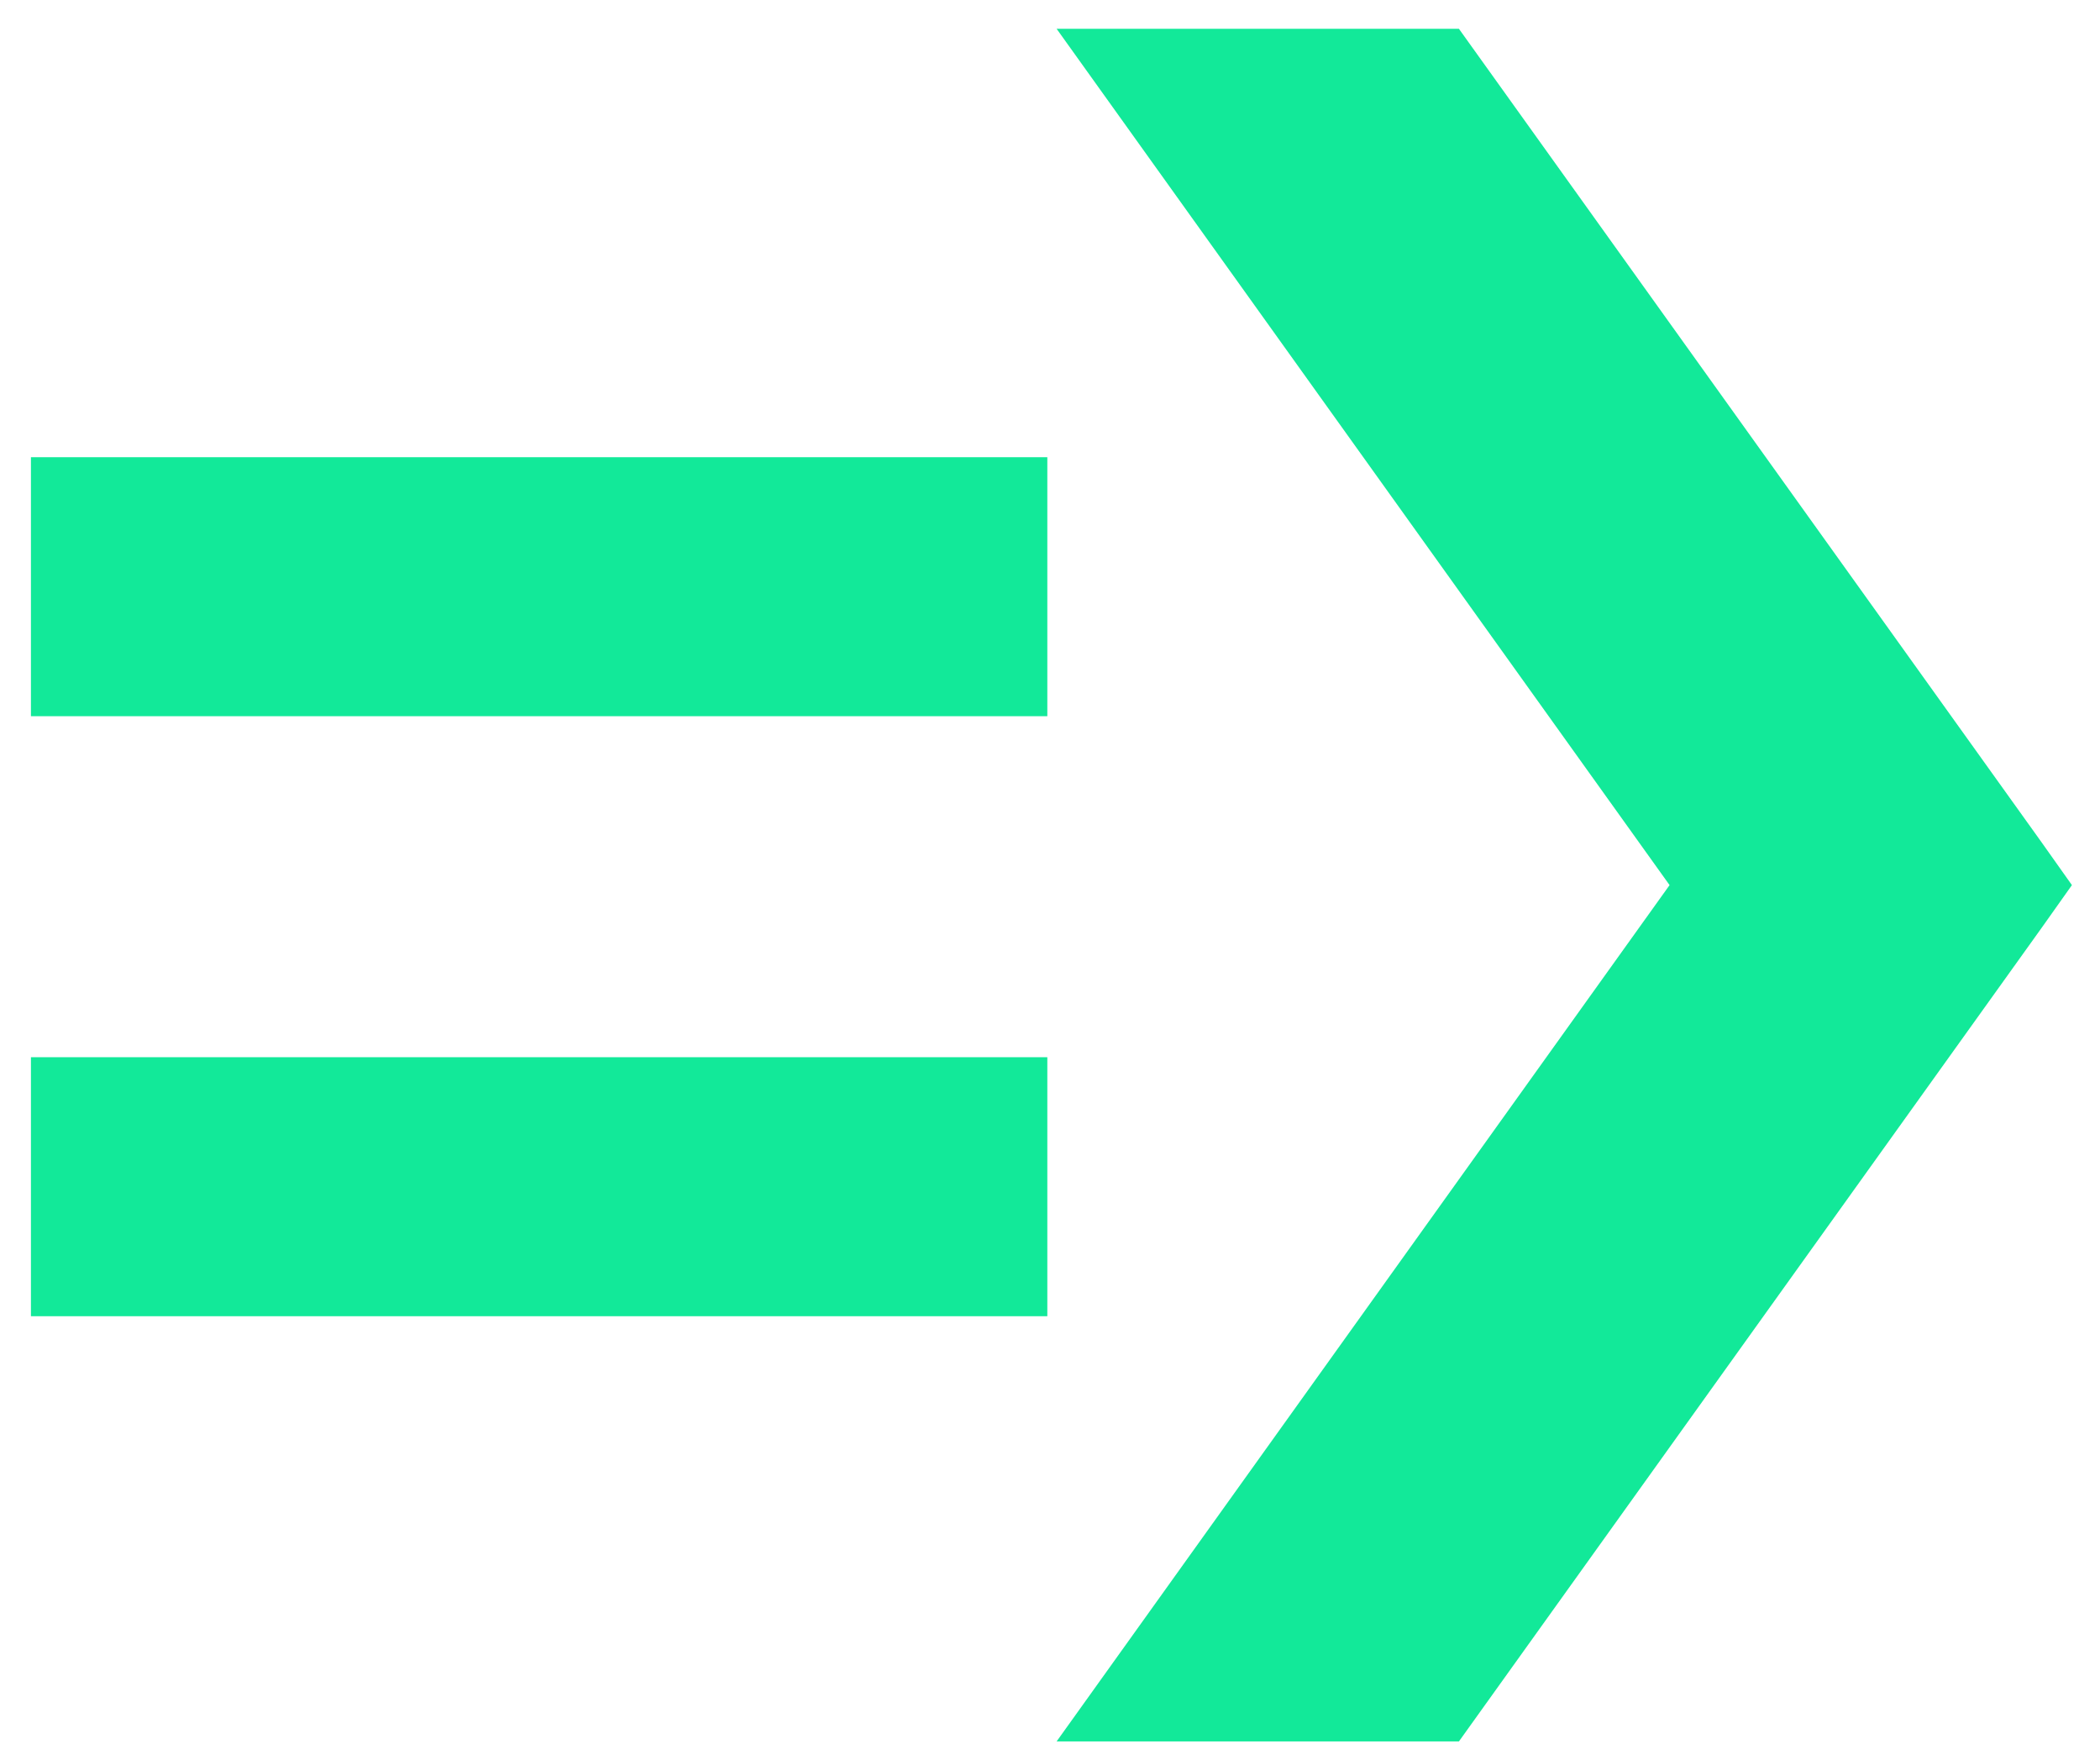
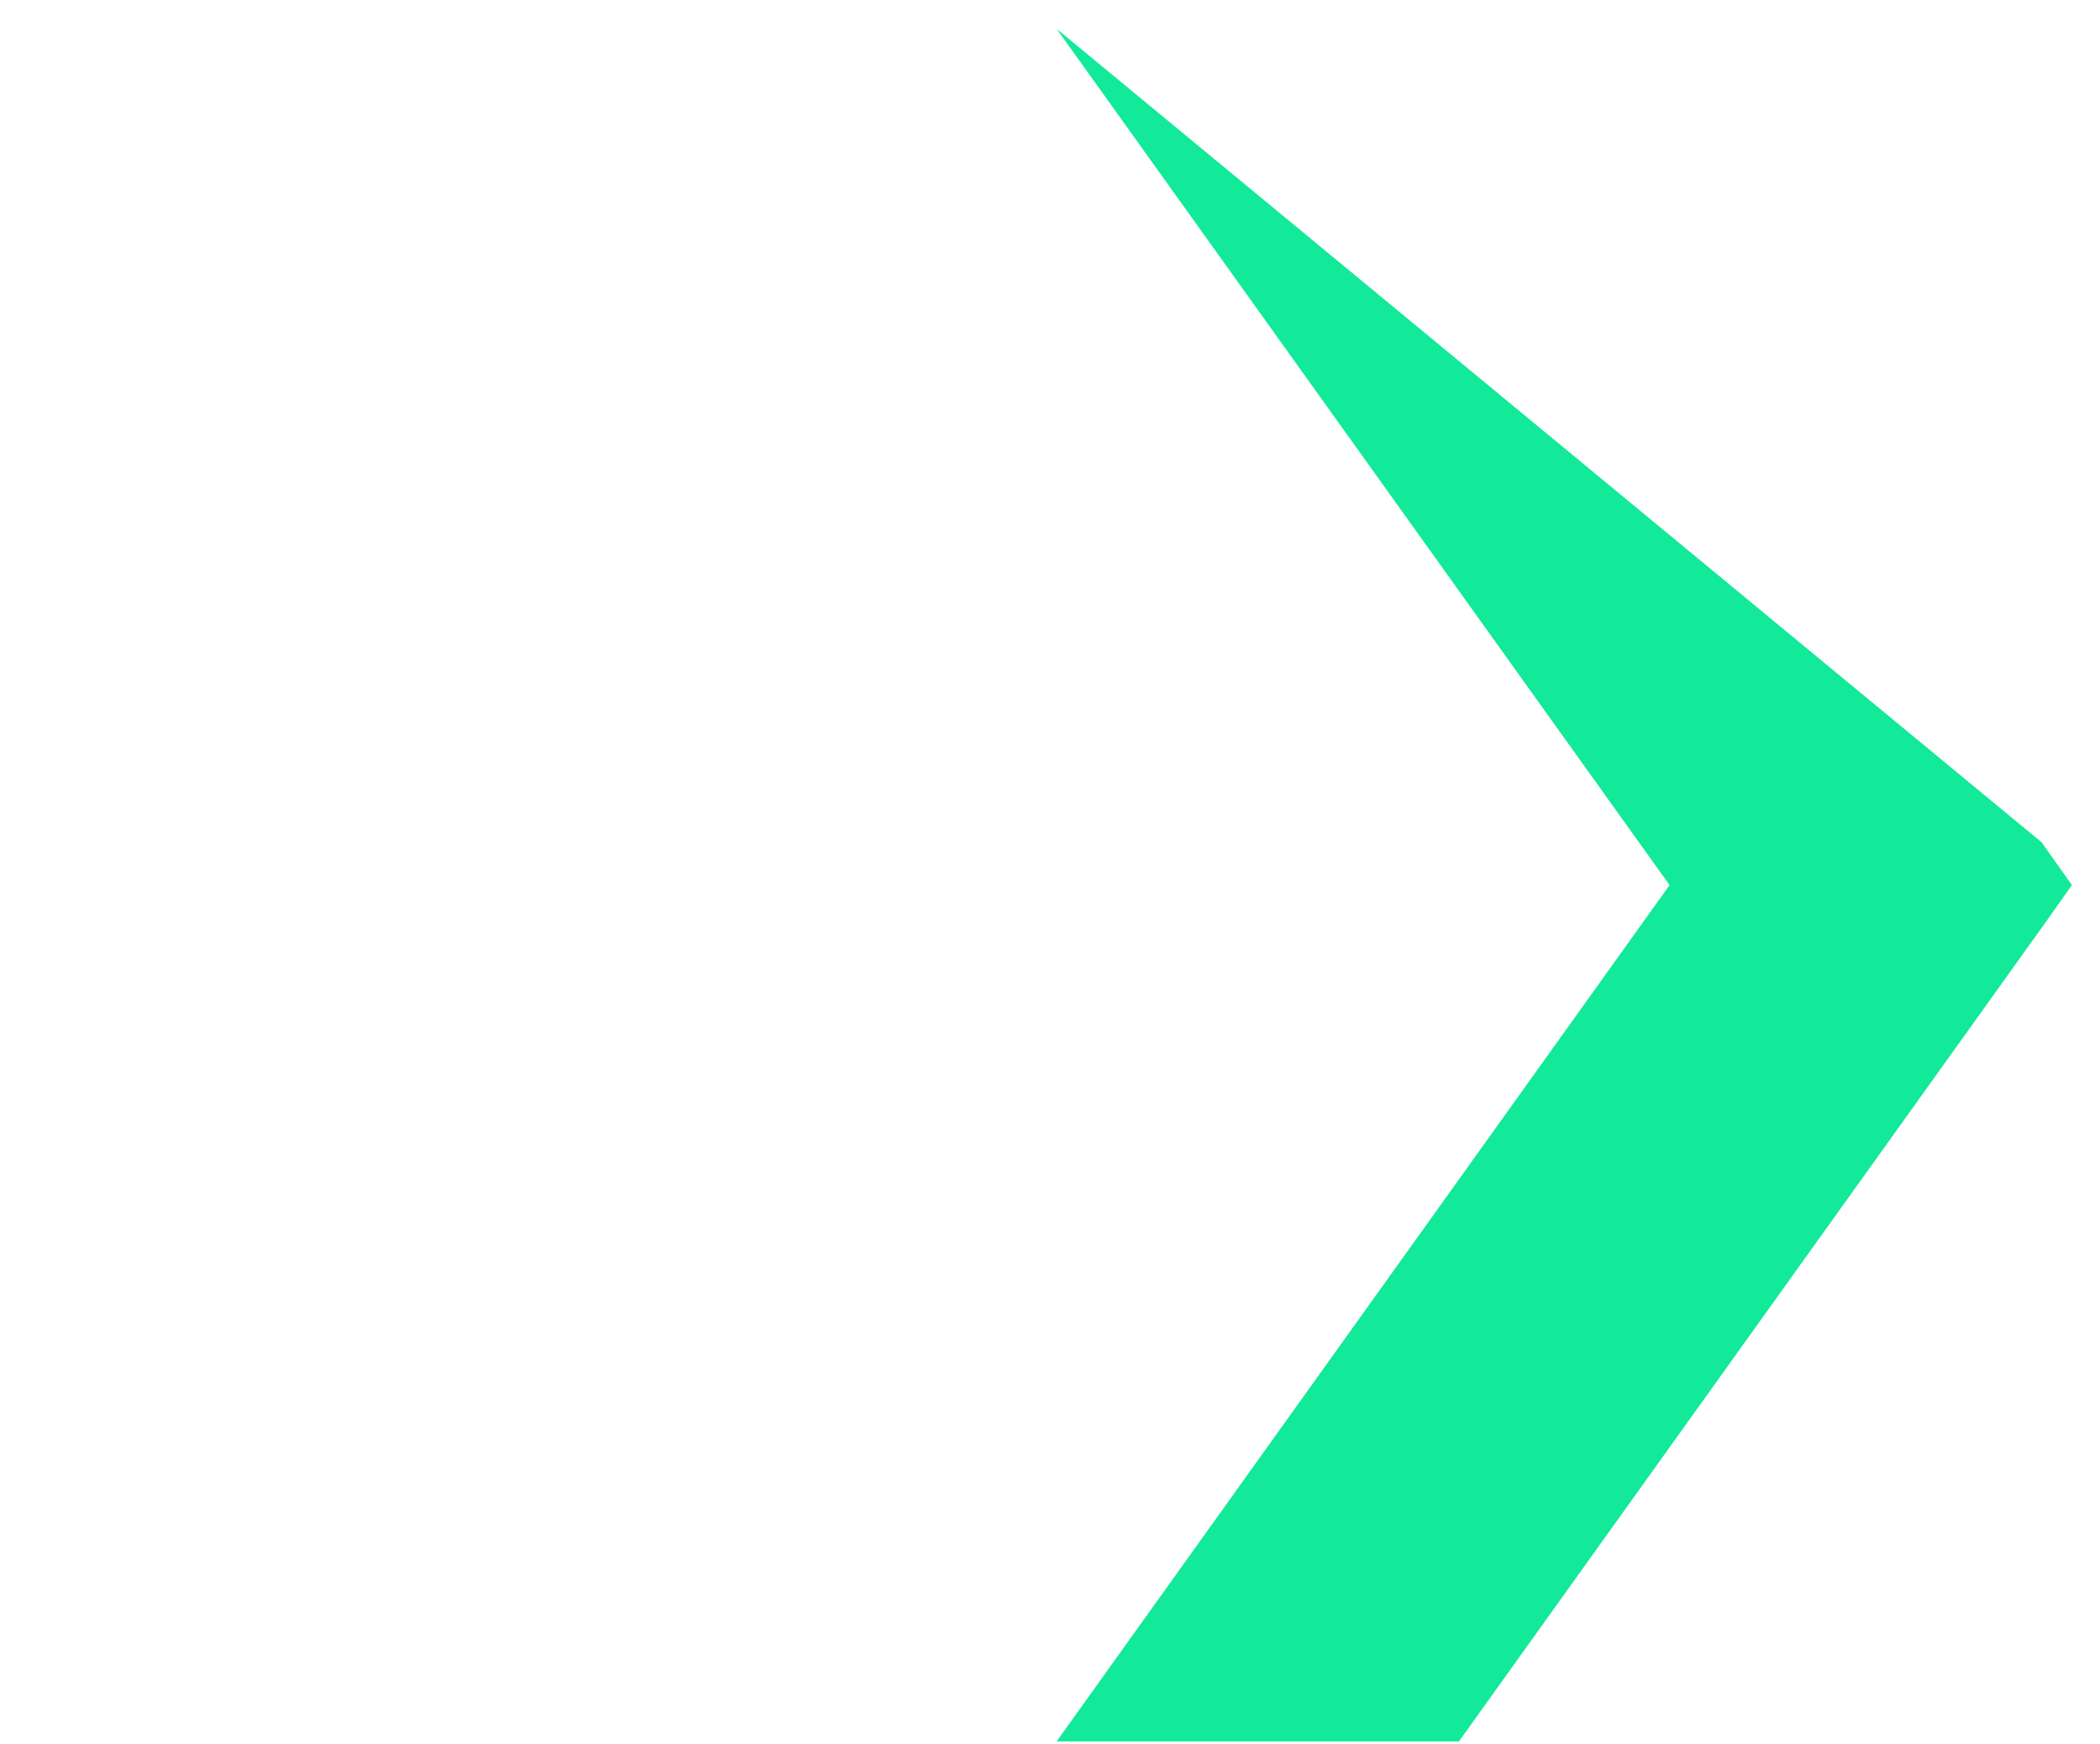
<svg xmlns="http://www.w3.org/2000/svg" width="59" height="49" viewBox="0 0 59 49" fill="none">
-   <path d="M29.425 12.844H0.869V20.12H29.425V12.844Z" fill="#12E999" />
-   <path d="M29.425 29.7H0.869V36.976H29.425V29.7Z" fill="#12E999" />
-   <path d="M29.686 0.809H40.989L57.357 23.66L58.211 24.865L57.357 26.07L40.989 48.921H29.686L46.907 24.865L29.686 0.809Z" fill="#12E999" />
+   <path d="M29.686 0.809L57.357 23.66L58.211 24.865L57.357 26.07L40.989 48.921H29.686L46.907 24.865L29.686 0.809Z" fill="#12E999" />
</svg>